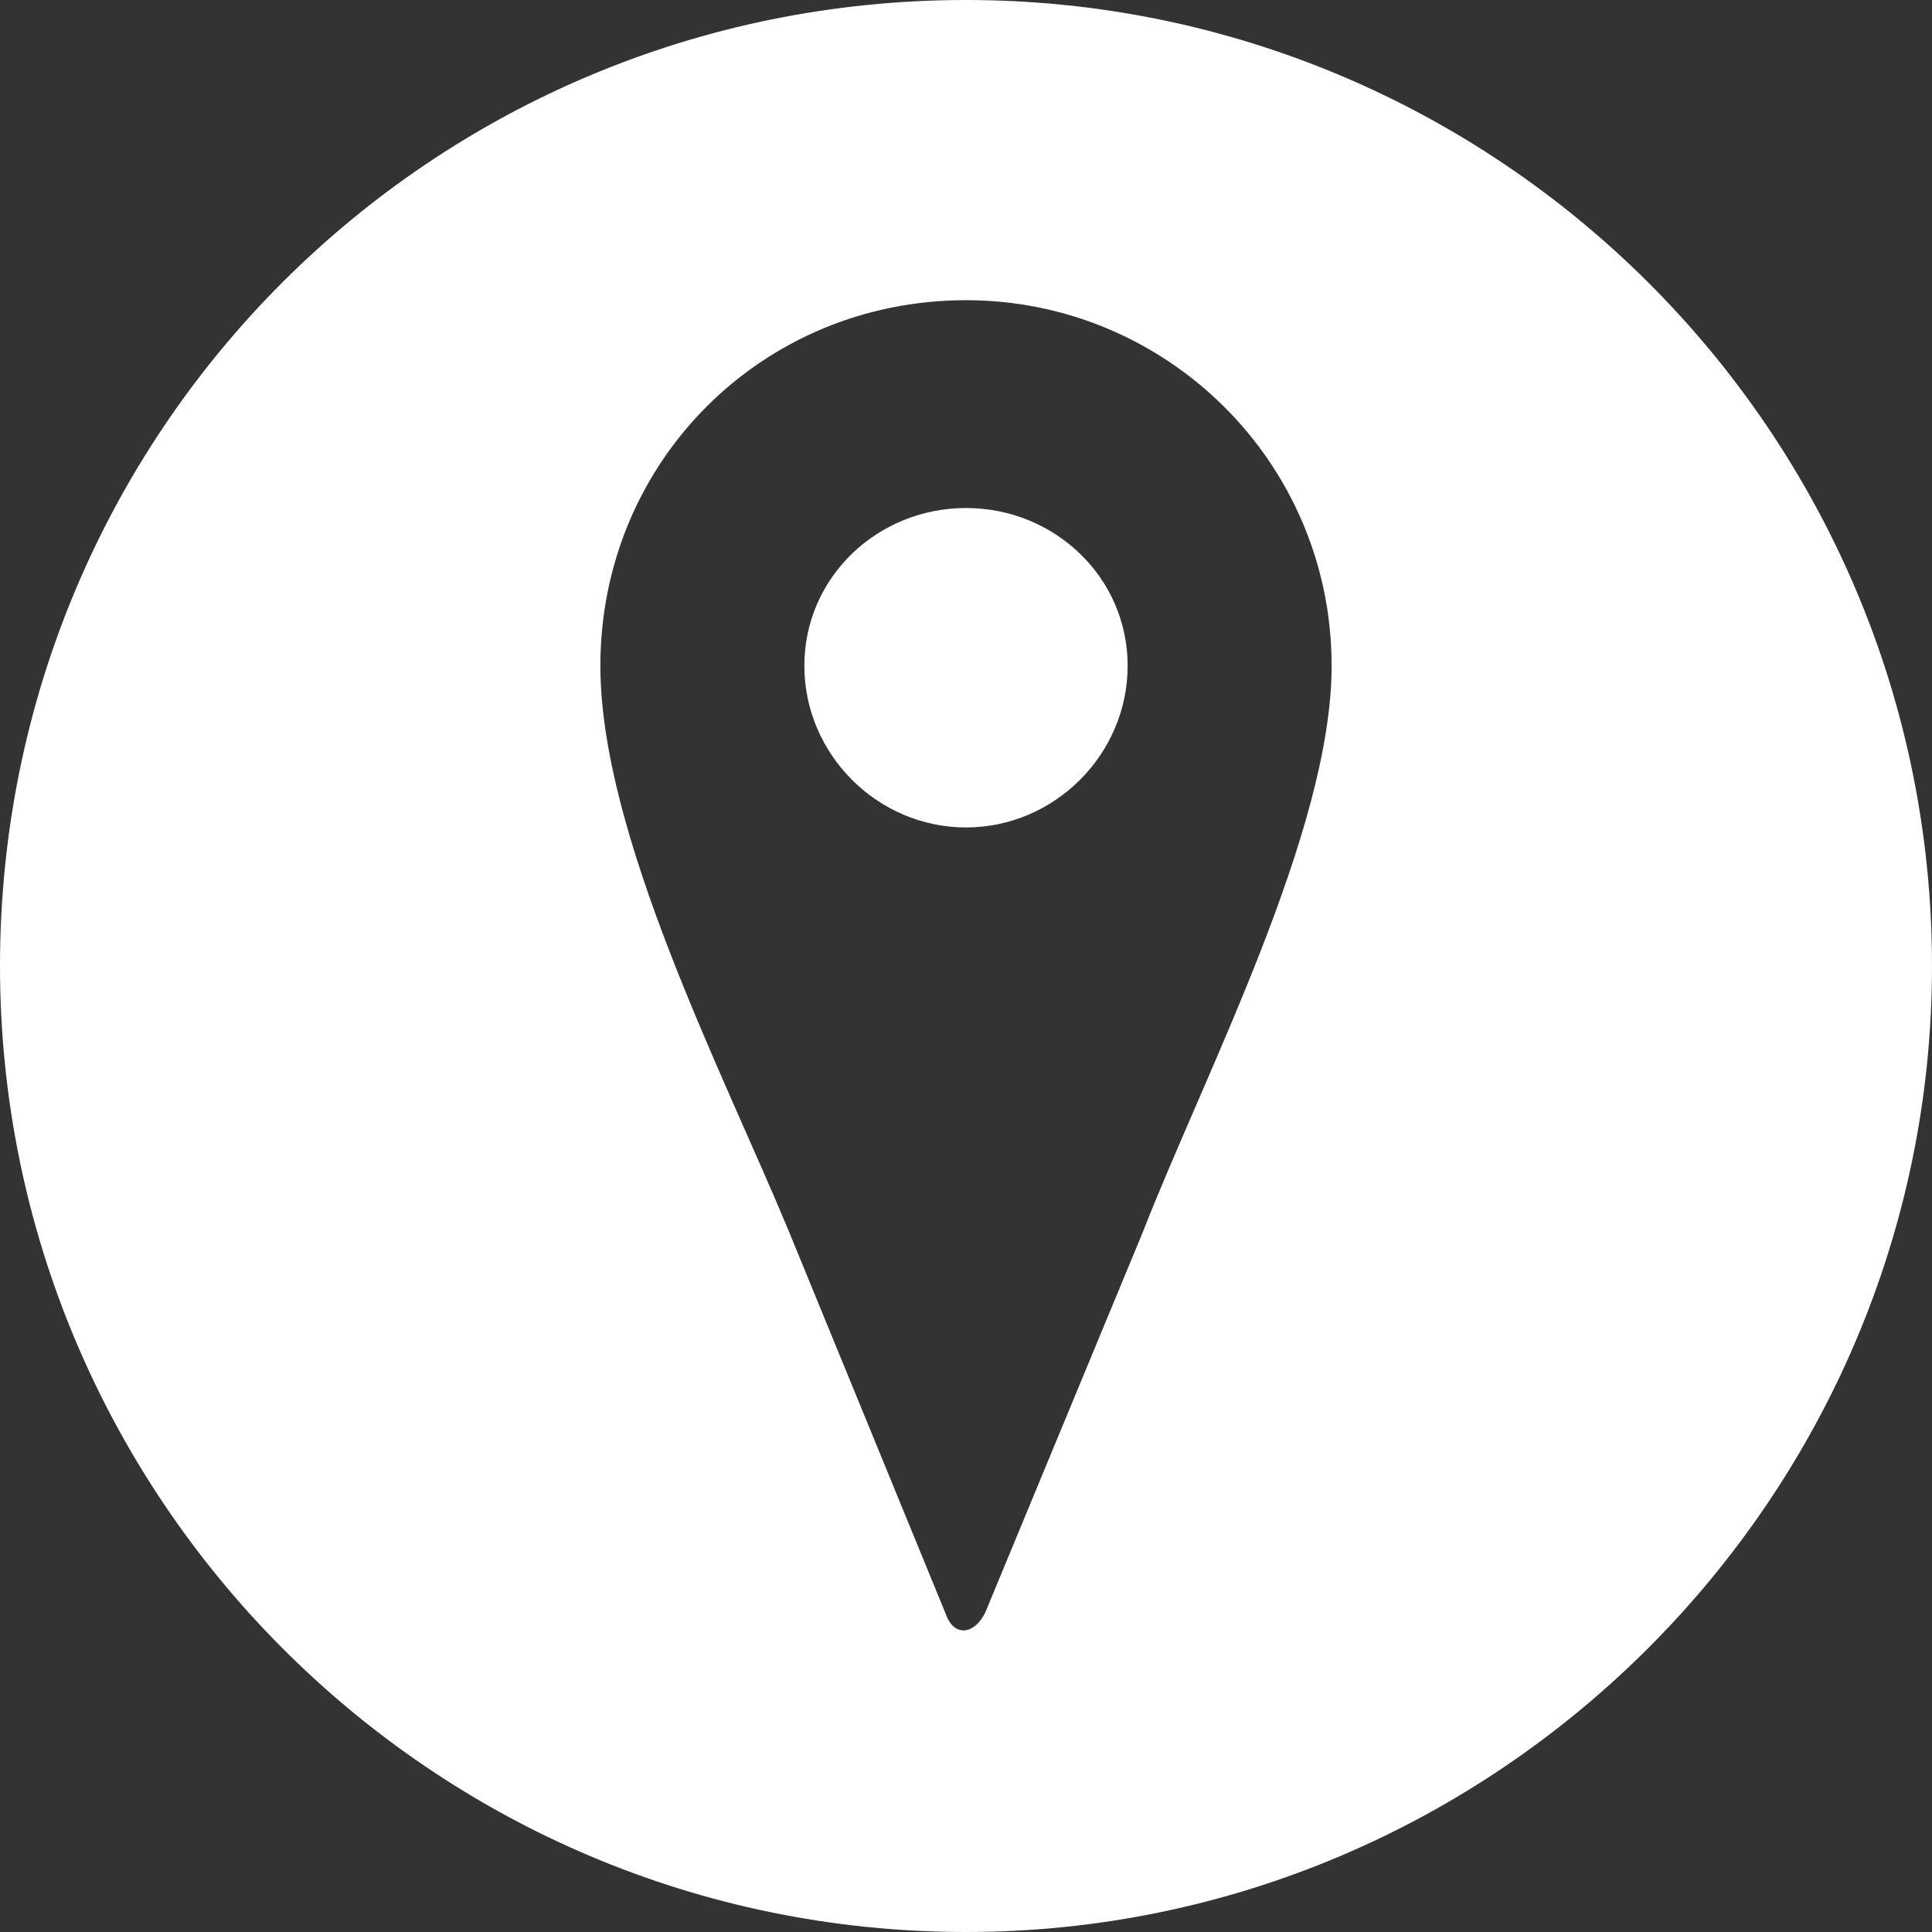
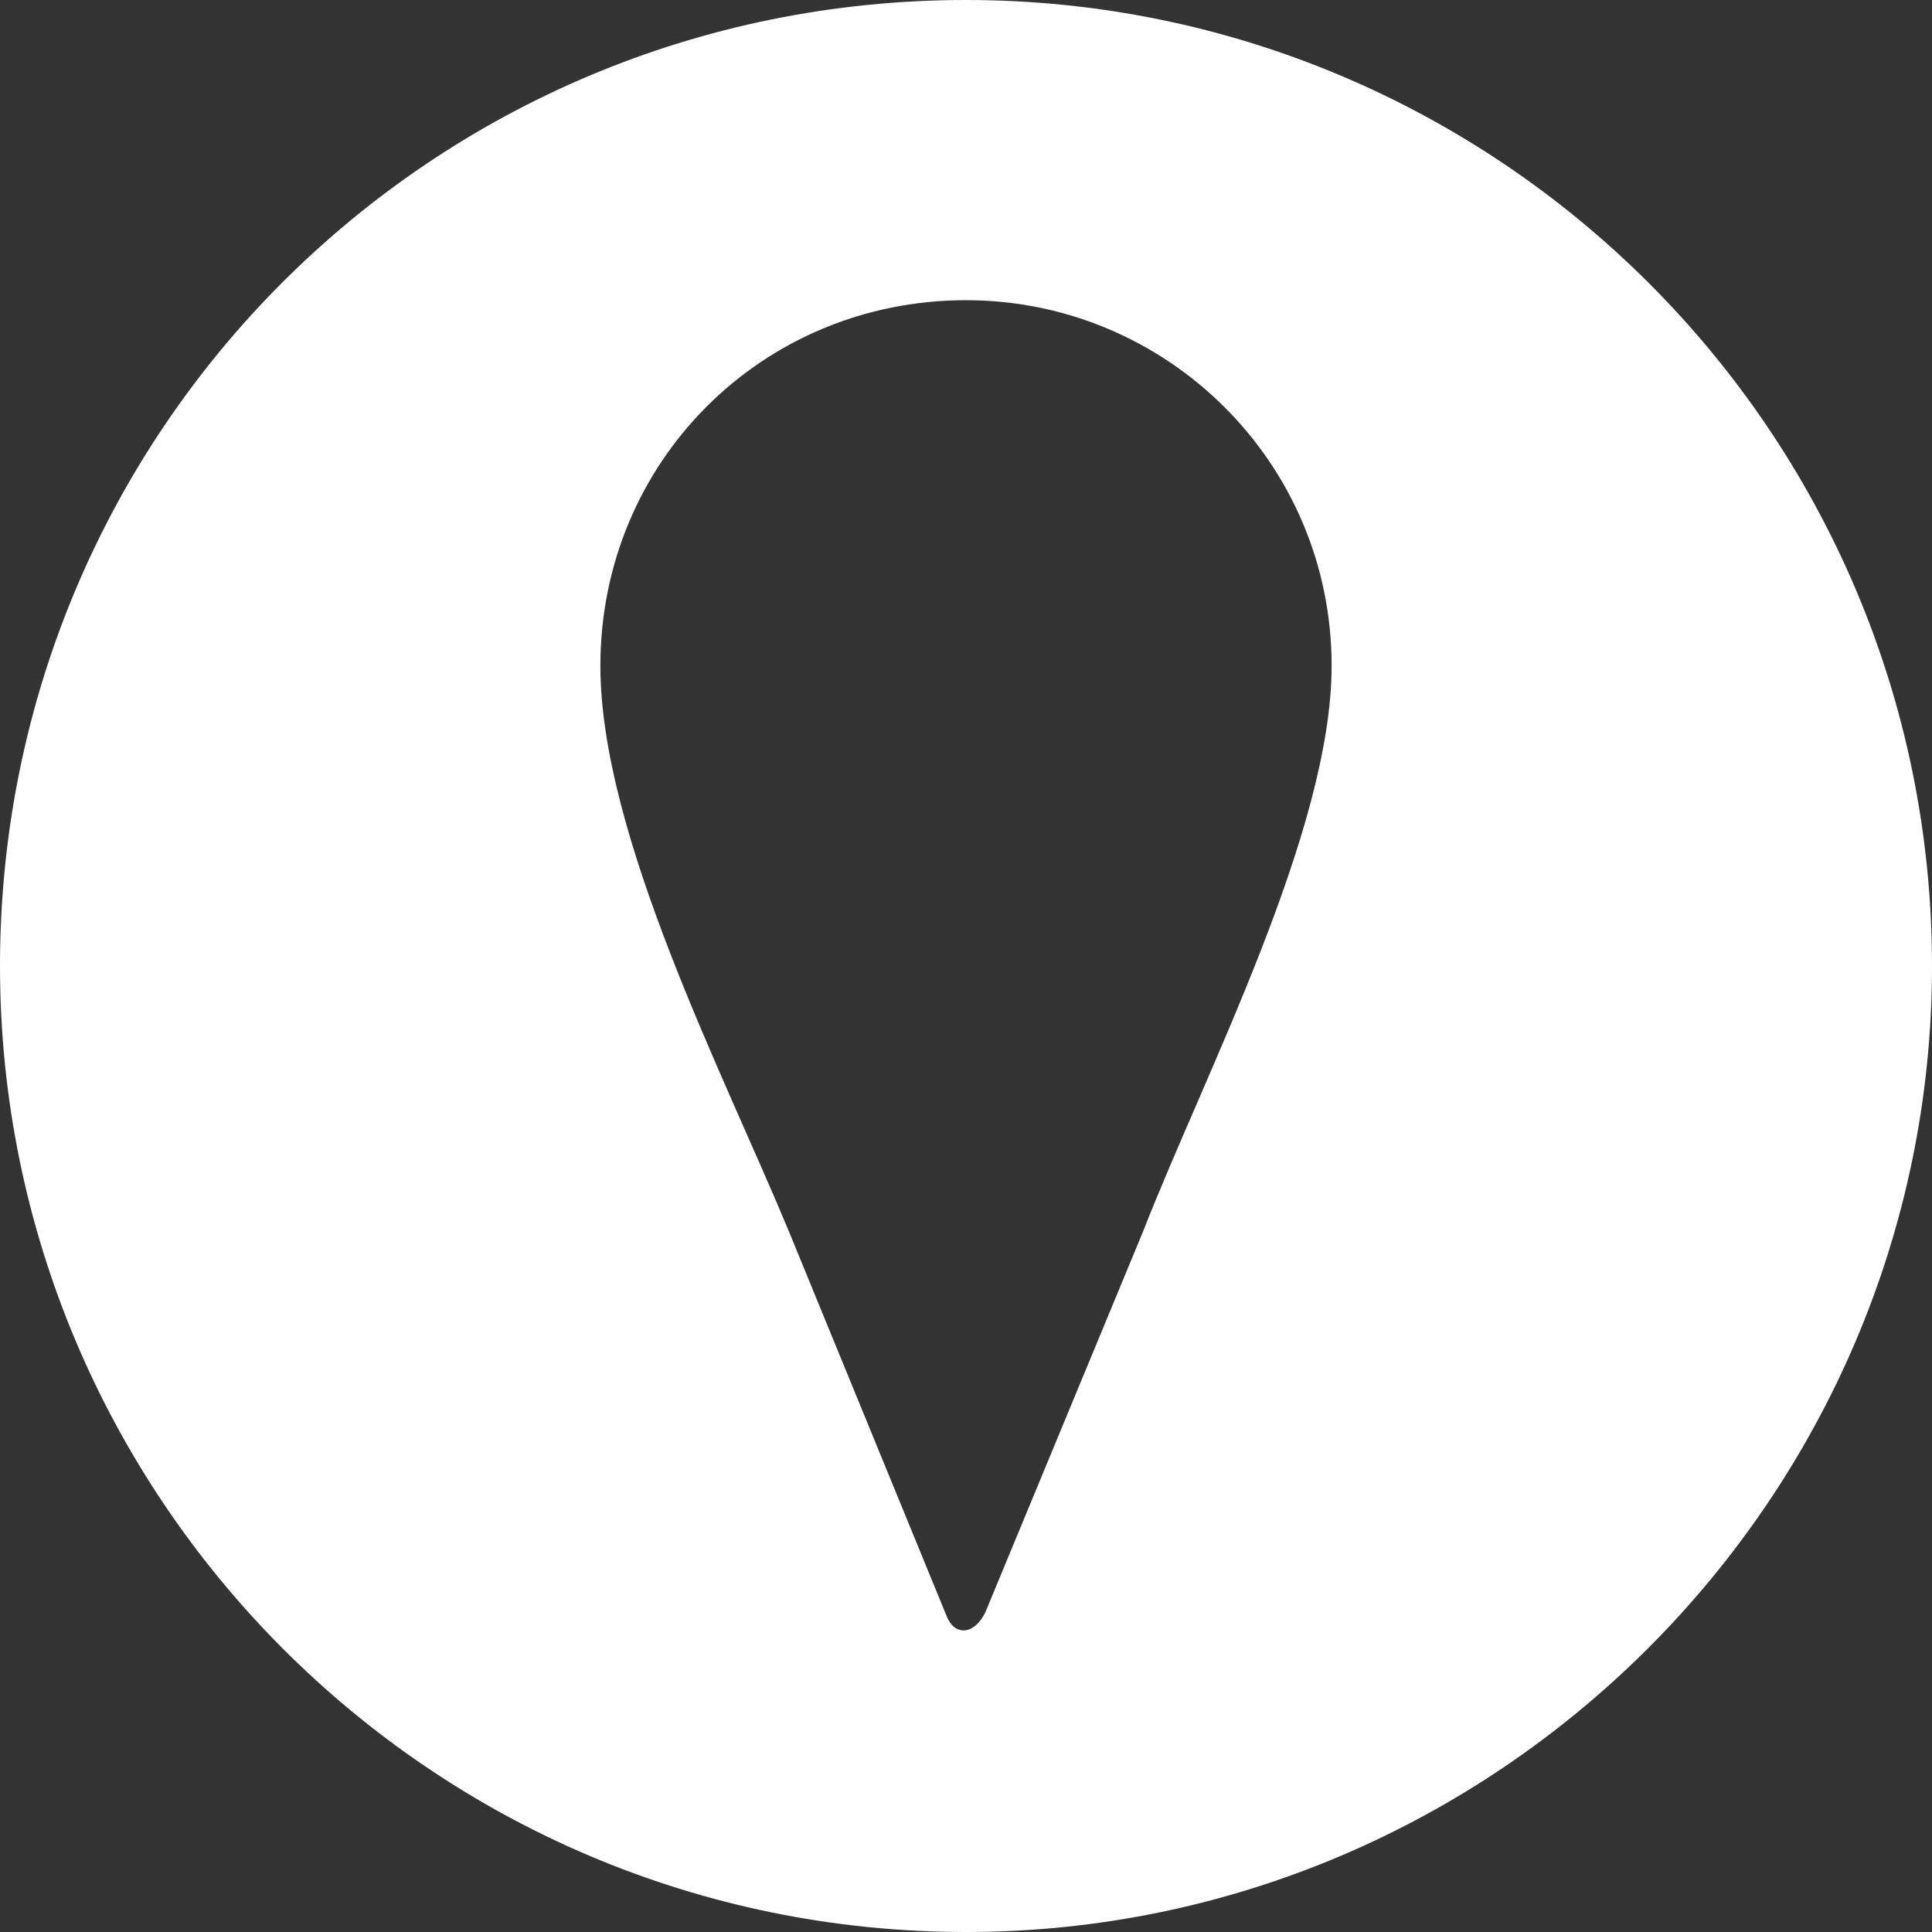
<svg xmlns="http://www.w3.org/2000/svg" clip-rule="evenodd" fill="#000000" fill-rule="evenodd" height="502" image-rendering="optimizeQuality" preserveAspectRatio="xMidYMid meet" shape-rendering="geometricPrecision" text-rendering="geometricPrecision" version="1" viewBox="0.0 0.0 502.0 502.0" width="502" zoomAndPan="magnify">
  <rect x="0.0" y="0.0" width="502.0" height="502.0" fill="#333333" stroke="none" />
  <g>
    <g fill="#ffffff" id="change1_1">
      <path d="M502 251c0,-139 -113,-251 -251,-251 -139,0 -251,112 -251,251 0,138 112,251 251,251 138,0 251,-113 251,-251zm-251 -173c52,0 95,42 95,95 0,43 -33,106 -49,147l-41 99c-3,6 -8,6 -10,1l-41 -100c-17,-41 -49,-103 -49,-147 0,-53 42,-95 95,-95z" />
-       <path d="M251 215c23,0 42,-19 42,-42 0,-23 -19,-41 -42,-41 -23,0 -42,18 -42,41 0,23 19,42 42,42z" />
    </g>
  </g>
</svg>